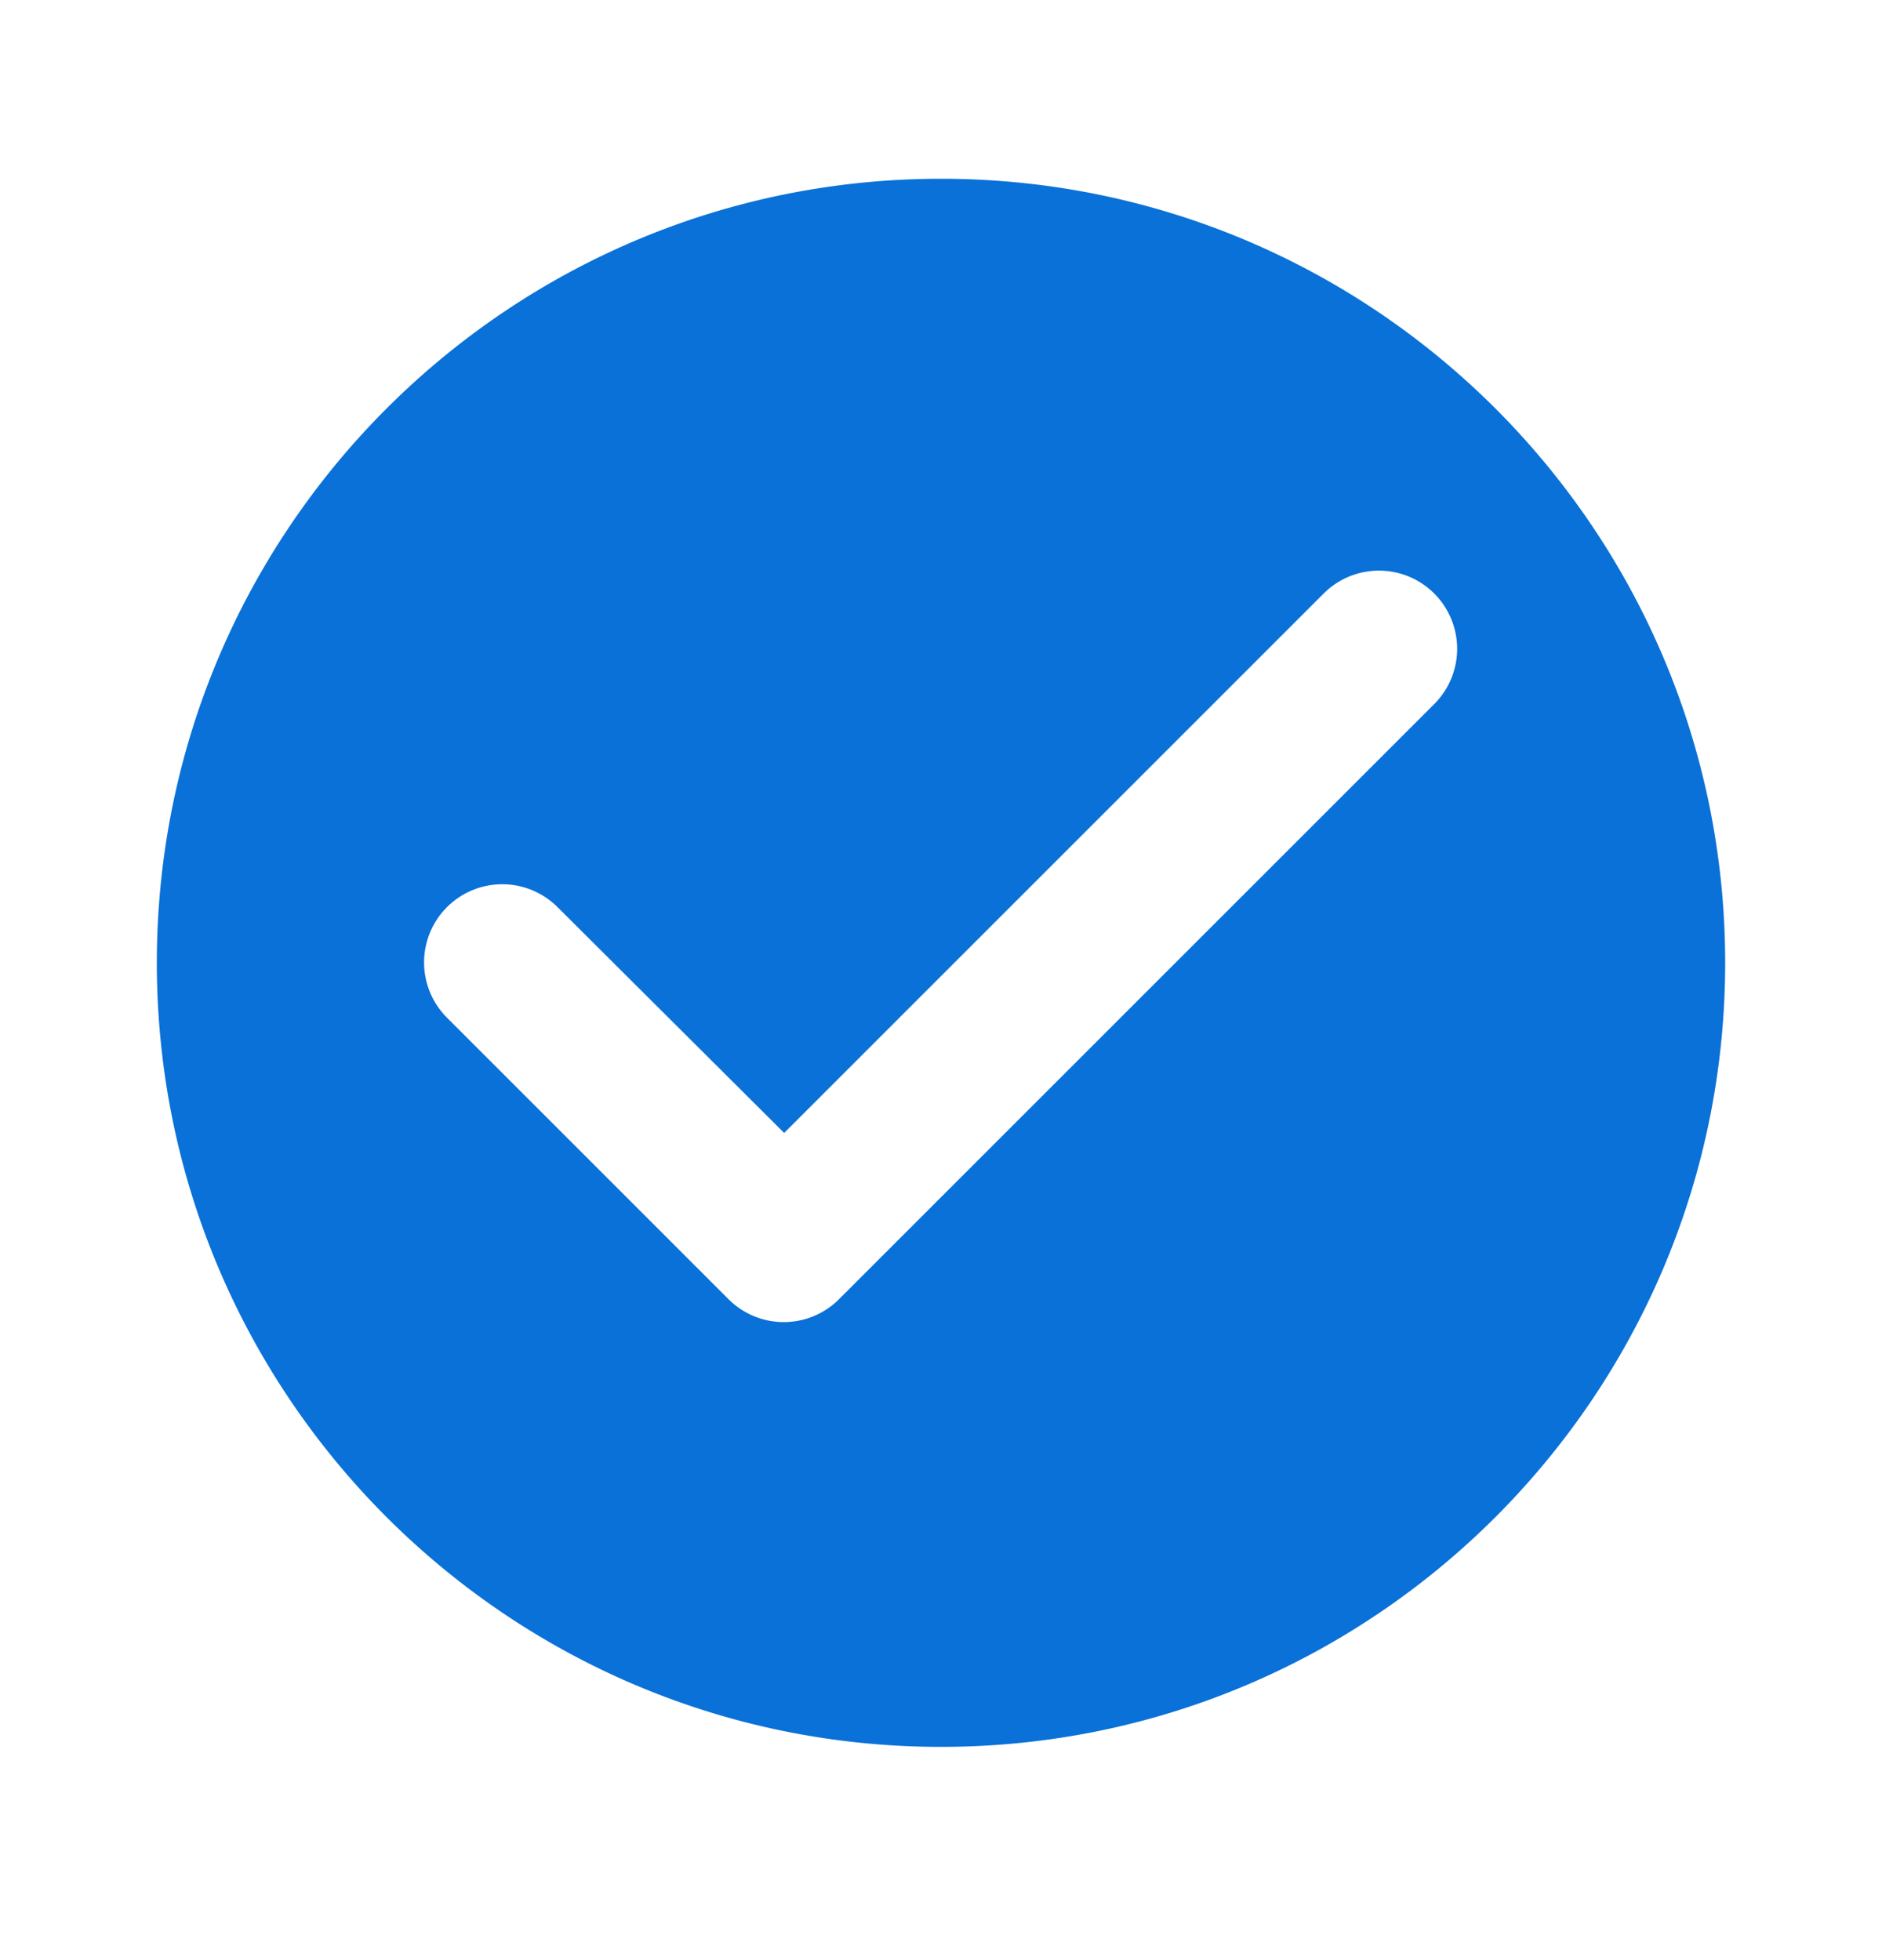
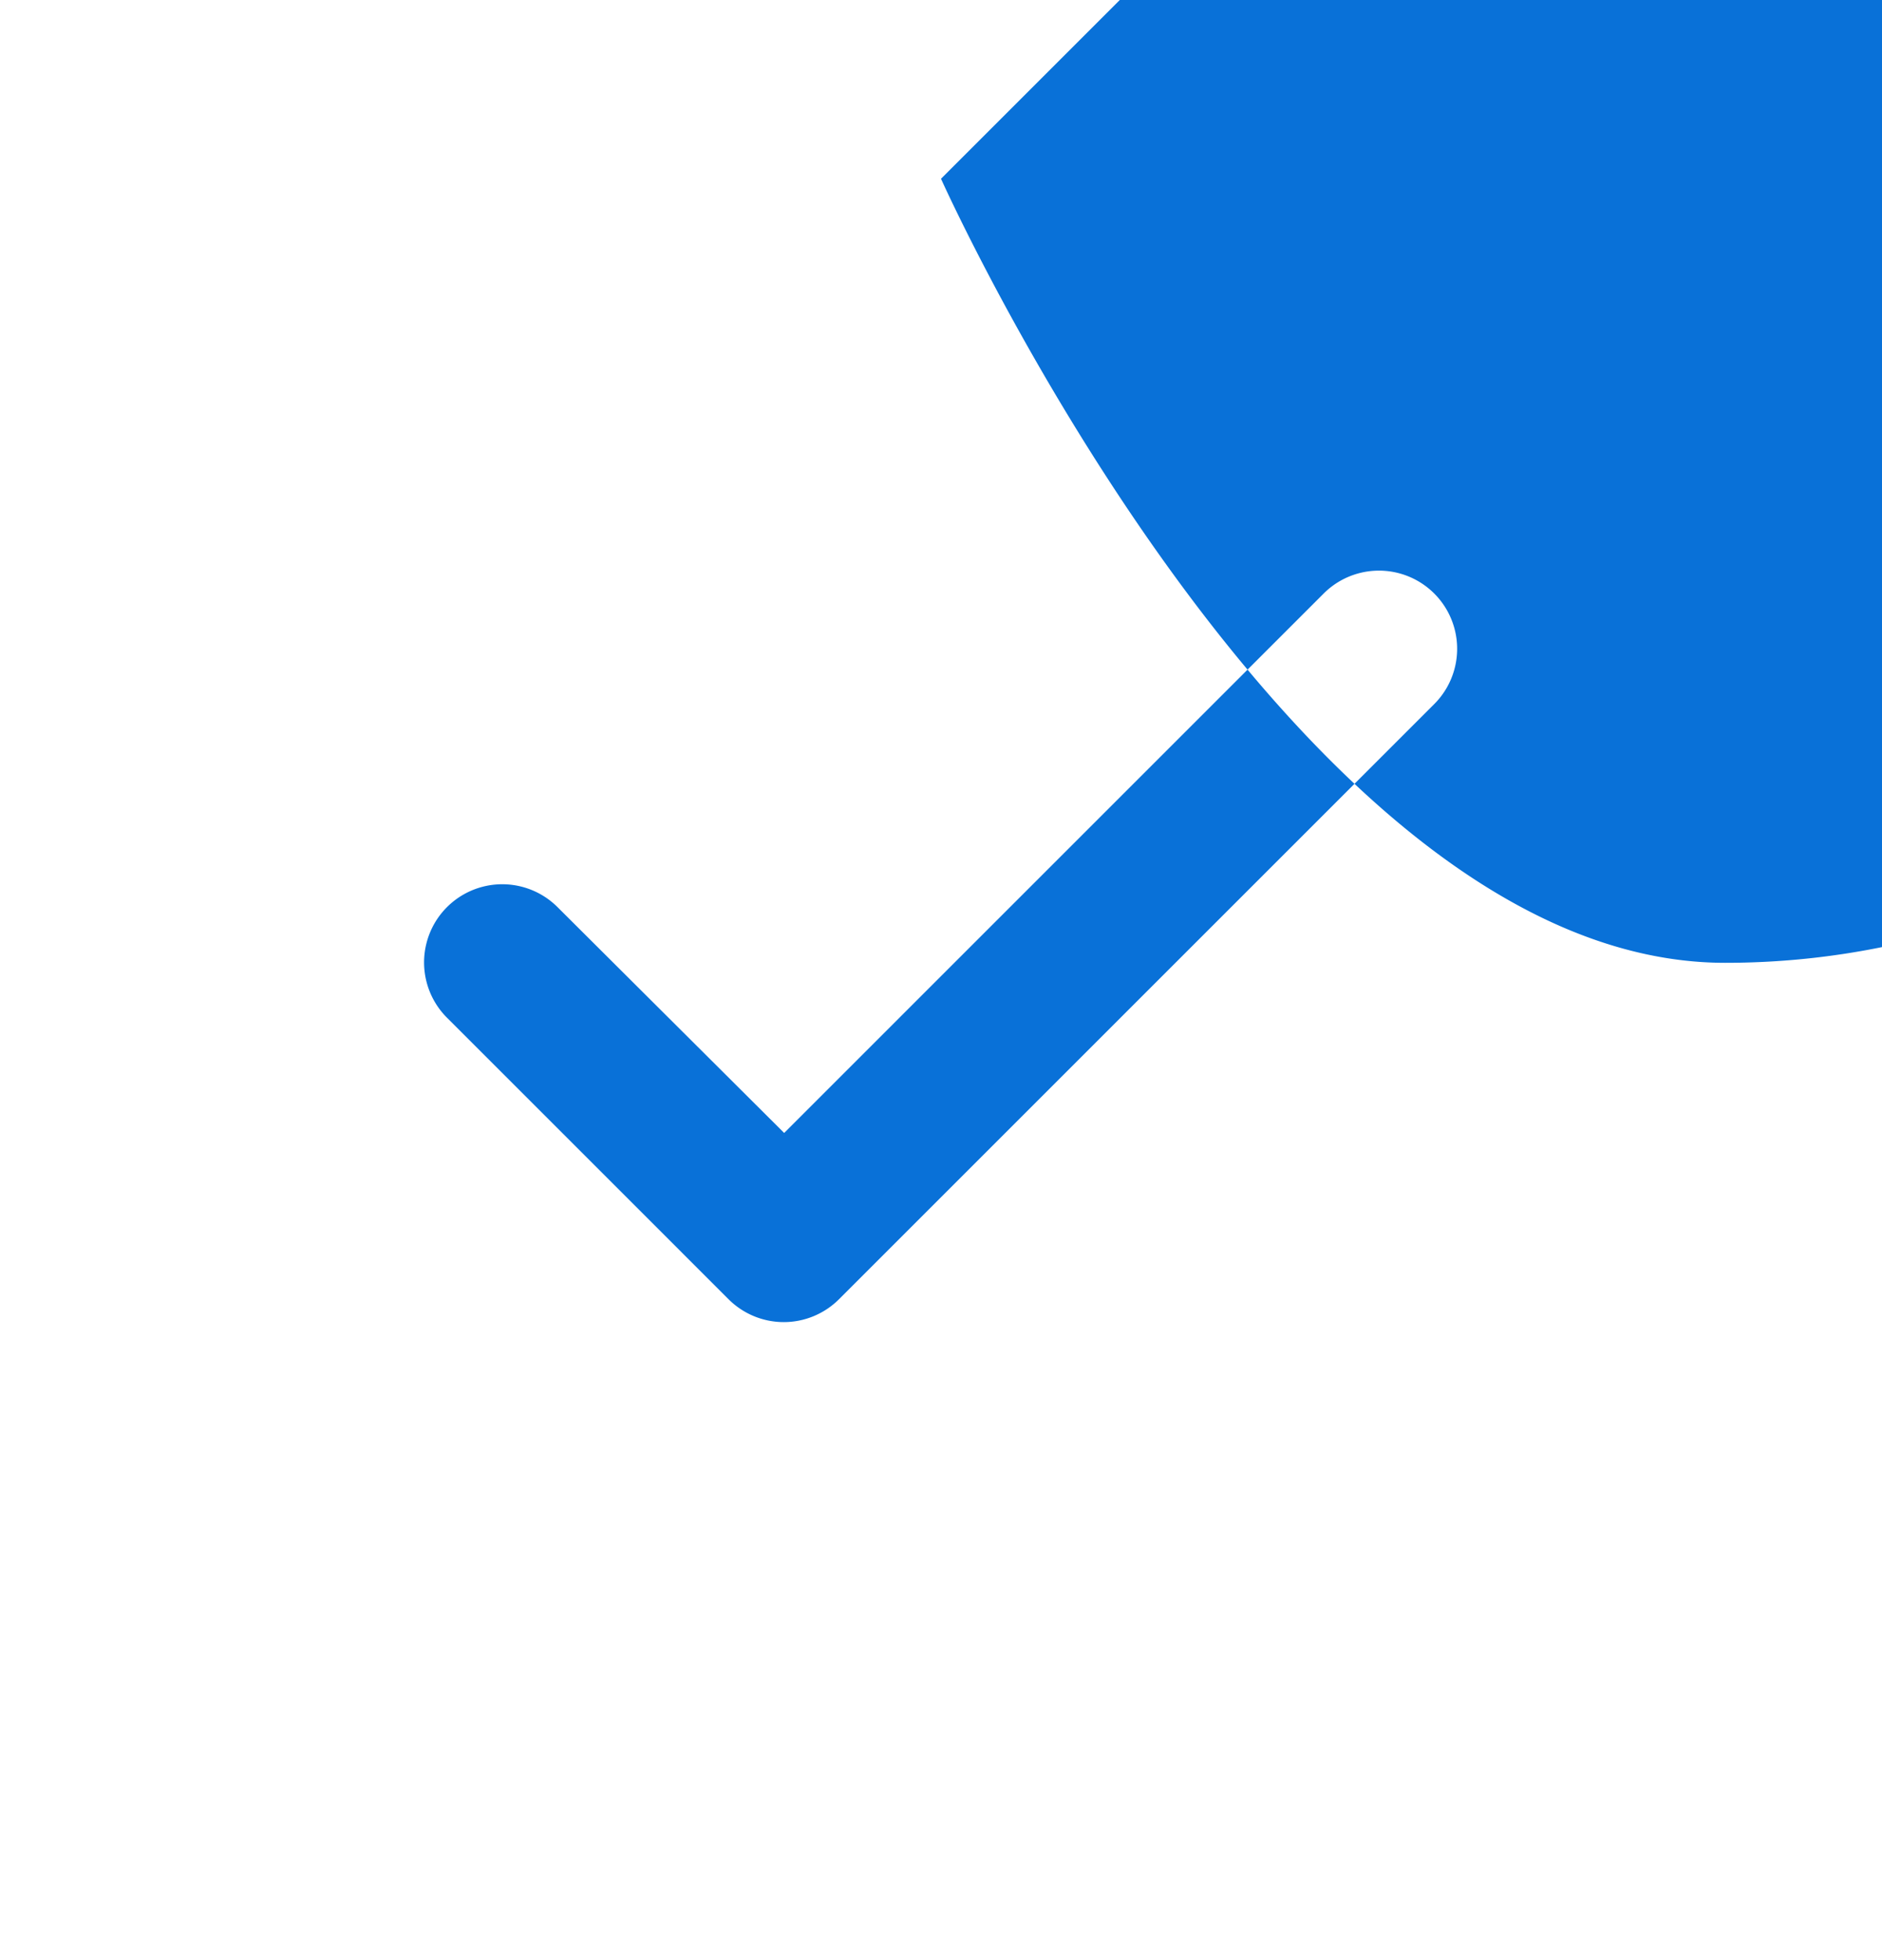
<svg xmlns="http://www.w3.org/2000/svg" width="24" height="25" fill="none" viewBox="0 0 24 25">
-   <path fill="#0971D8" d="M12 2.28c-5.52 0-10 4.48-10 10s4.48 10 10 10 10-4.48 10-10-4.48-10-10-10ZM9.29 16.57 5.7 12.98a.996.996 0 1 1 1.41-1.41L10 14.45l6.88-6.88a.996.996 0 1 1 1.41 1.41l-7.59 7.59a.996.996 0 0 1-1.41 0Z" />
+   <path fill="#0971D8" d="M12 2.28s4.48 10 10 10 10-4.48 10-10-4.48-10-10-10ZM9.29 16.57 5.7 12.98a.996.996 0 1 1 1.41-1.41L10 14.45l6.88-6.88a.996.996 0 1 1 1.41 1.41l-7.59 7.59a.996.996 0 0 1-1.41 0Z" />
</svg>